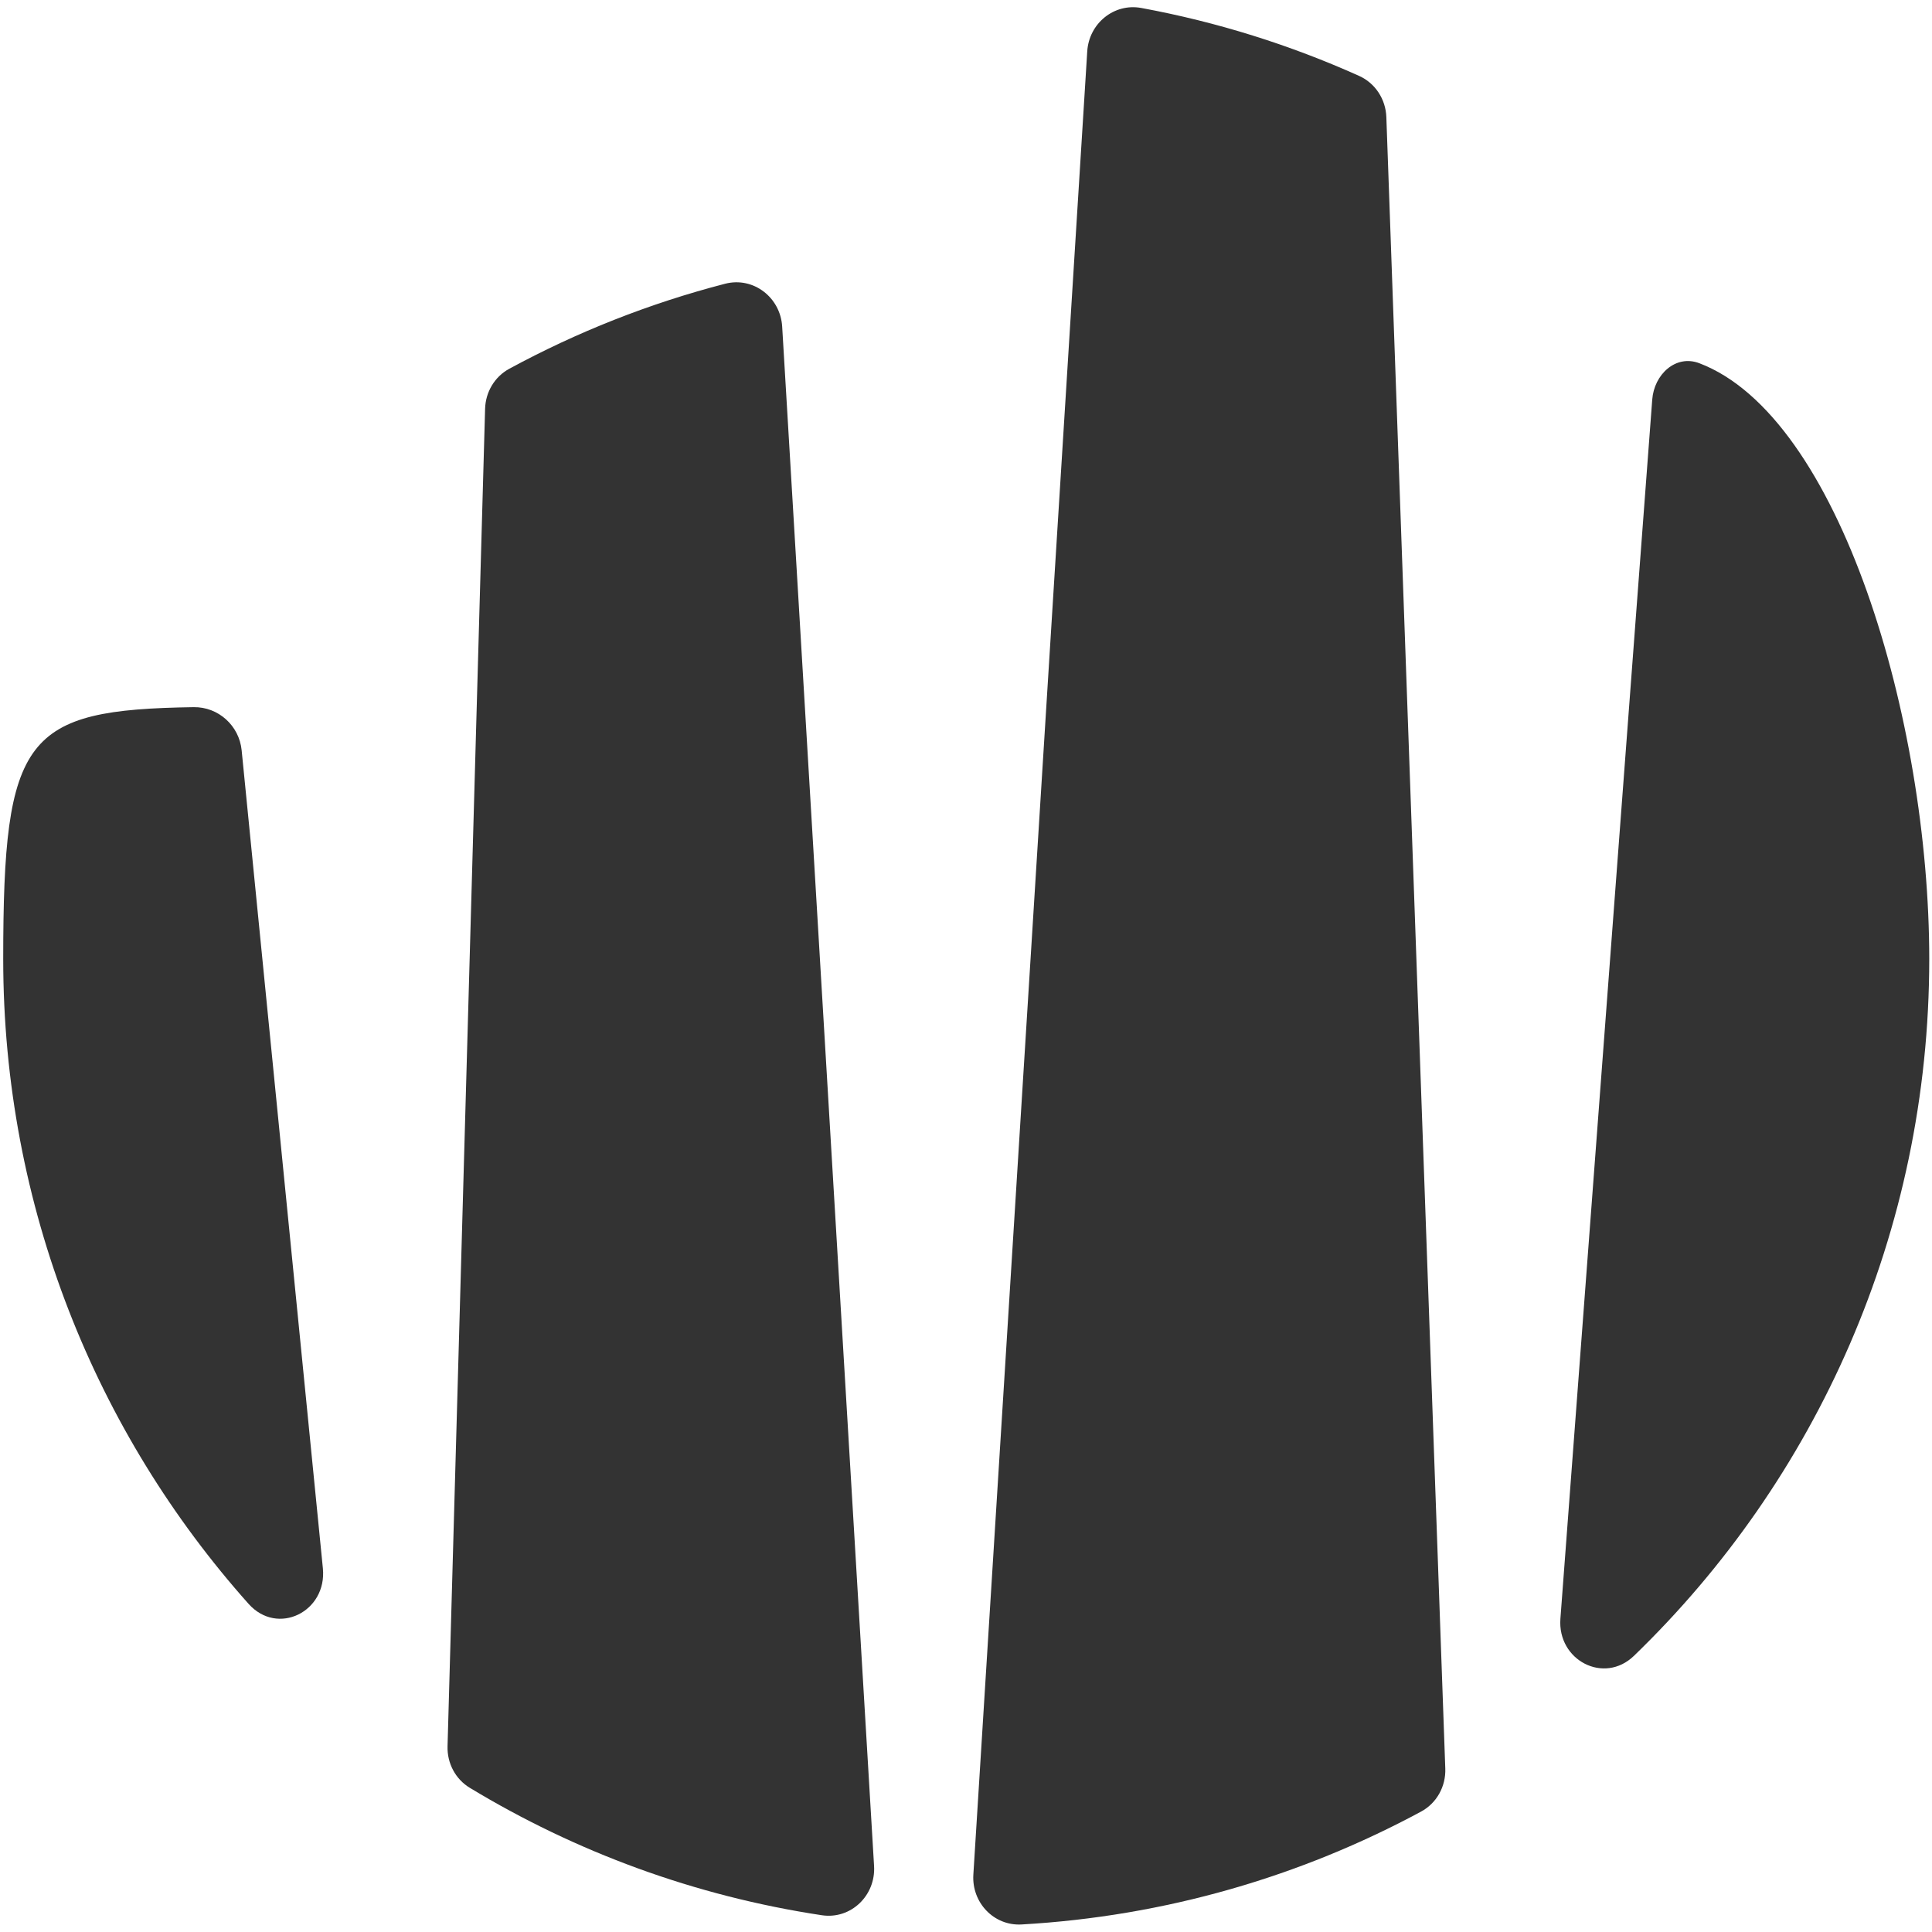
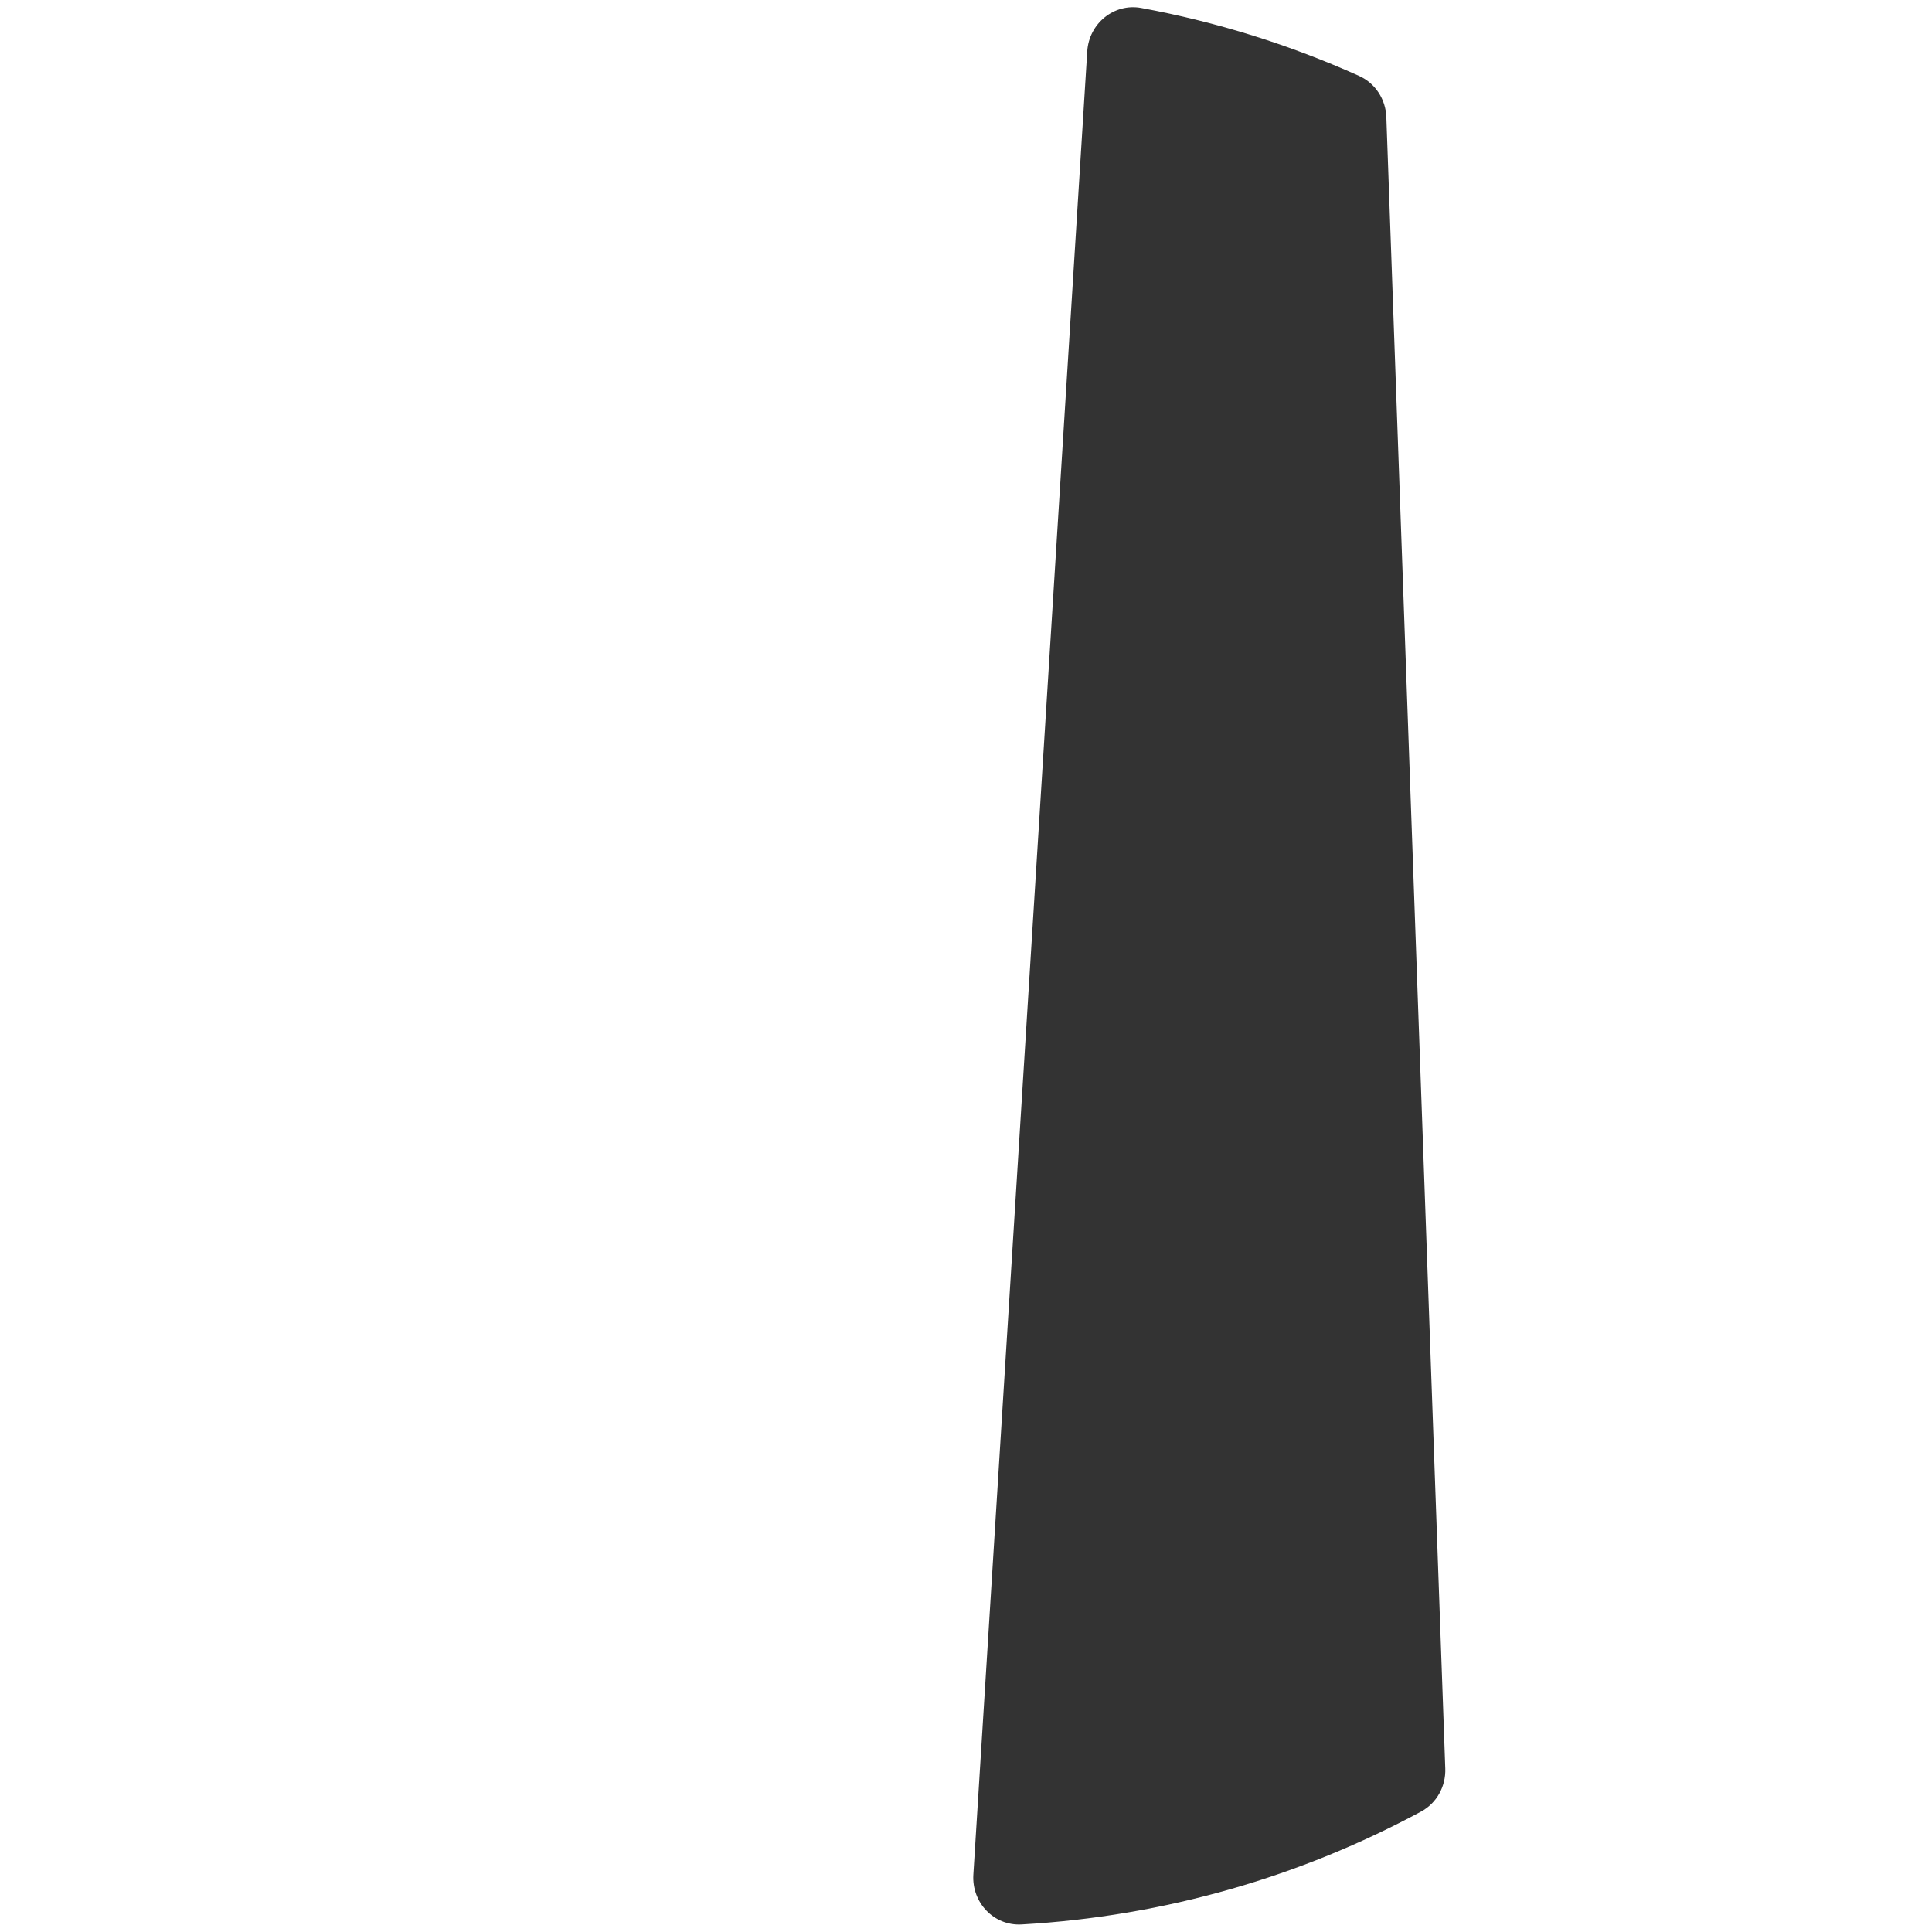
<svg xmlns="http://www.w3.org/2000/svg" width="235" height="235" viewBox="0 0 235 235" fill="none">
  <path d="M132.248 6.246C132.459 2.865 135.49 0.355 138.821 0.969C148.078 2.676 156.955 5.476 165.313 9.231C167.29 10.119 168.551 12.076 168.629 14.241L175.799 215.122C175.877 217.286 174.759 219.327 172.853 220.354C158.237 228.233 141.762 233.088 124.26 234.084C120.878 234.276 118.183 231.408 118.394 228.027L132.248 6.246Z" fill="#333" />
-   <path d="M59.005 49.719C59.062 47.688 60.162 45.823 61.947 44.854C70.157 40.403 78.956 36.906 88.197 34.514C91.634 33.624 94.929 36.177 95.14 39.72L106.318 226.976C106.532 230.556 103.504 233.496 99.958 232.96C84.489 230.624 70.01 225.25 57.144 217.462C55.391 216.401 54.38 214.463 54.437 212.414L59.005 49.719Z" fill="#333" />
-   <path d="M39.273 190.762C39.797 196.042 33.762 199.042 30.231 195.082C11.675 174.271 0.391 146.785 0.391 116.652C0.391 89.456 3.019 86.33 23.55 86.015C26.56 85.969 29.095 88.265 29.393 91.261L39.273 190.762Z" fill="#333" />
-   <path d="M198.75 201.406C195.105 204.929 189.42 201.946 189.801 196.891L200.971 48.602C201.201 45.546 203.827 43.09 206.692 44.178C223.778 50.66 234.665 87.606 234.665 116.652C234.665 149.945 220.889 180.008 198.75 201.406Z" fill="#333" />
</svg>